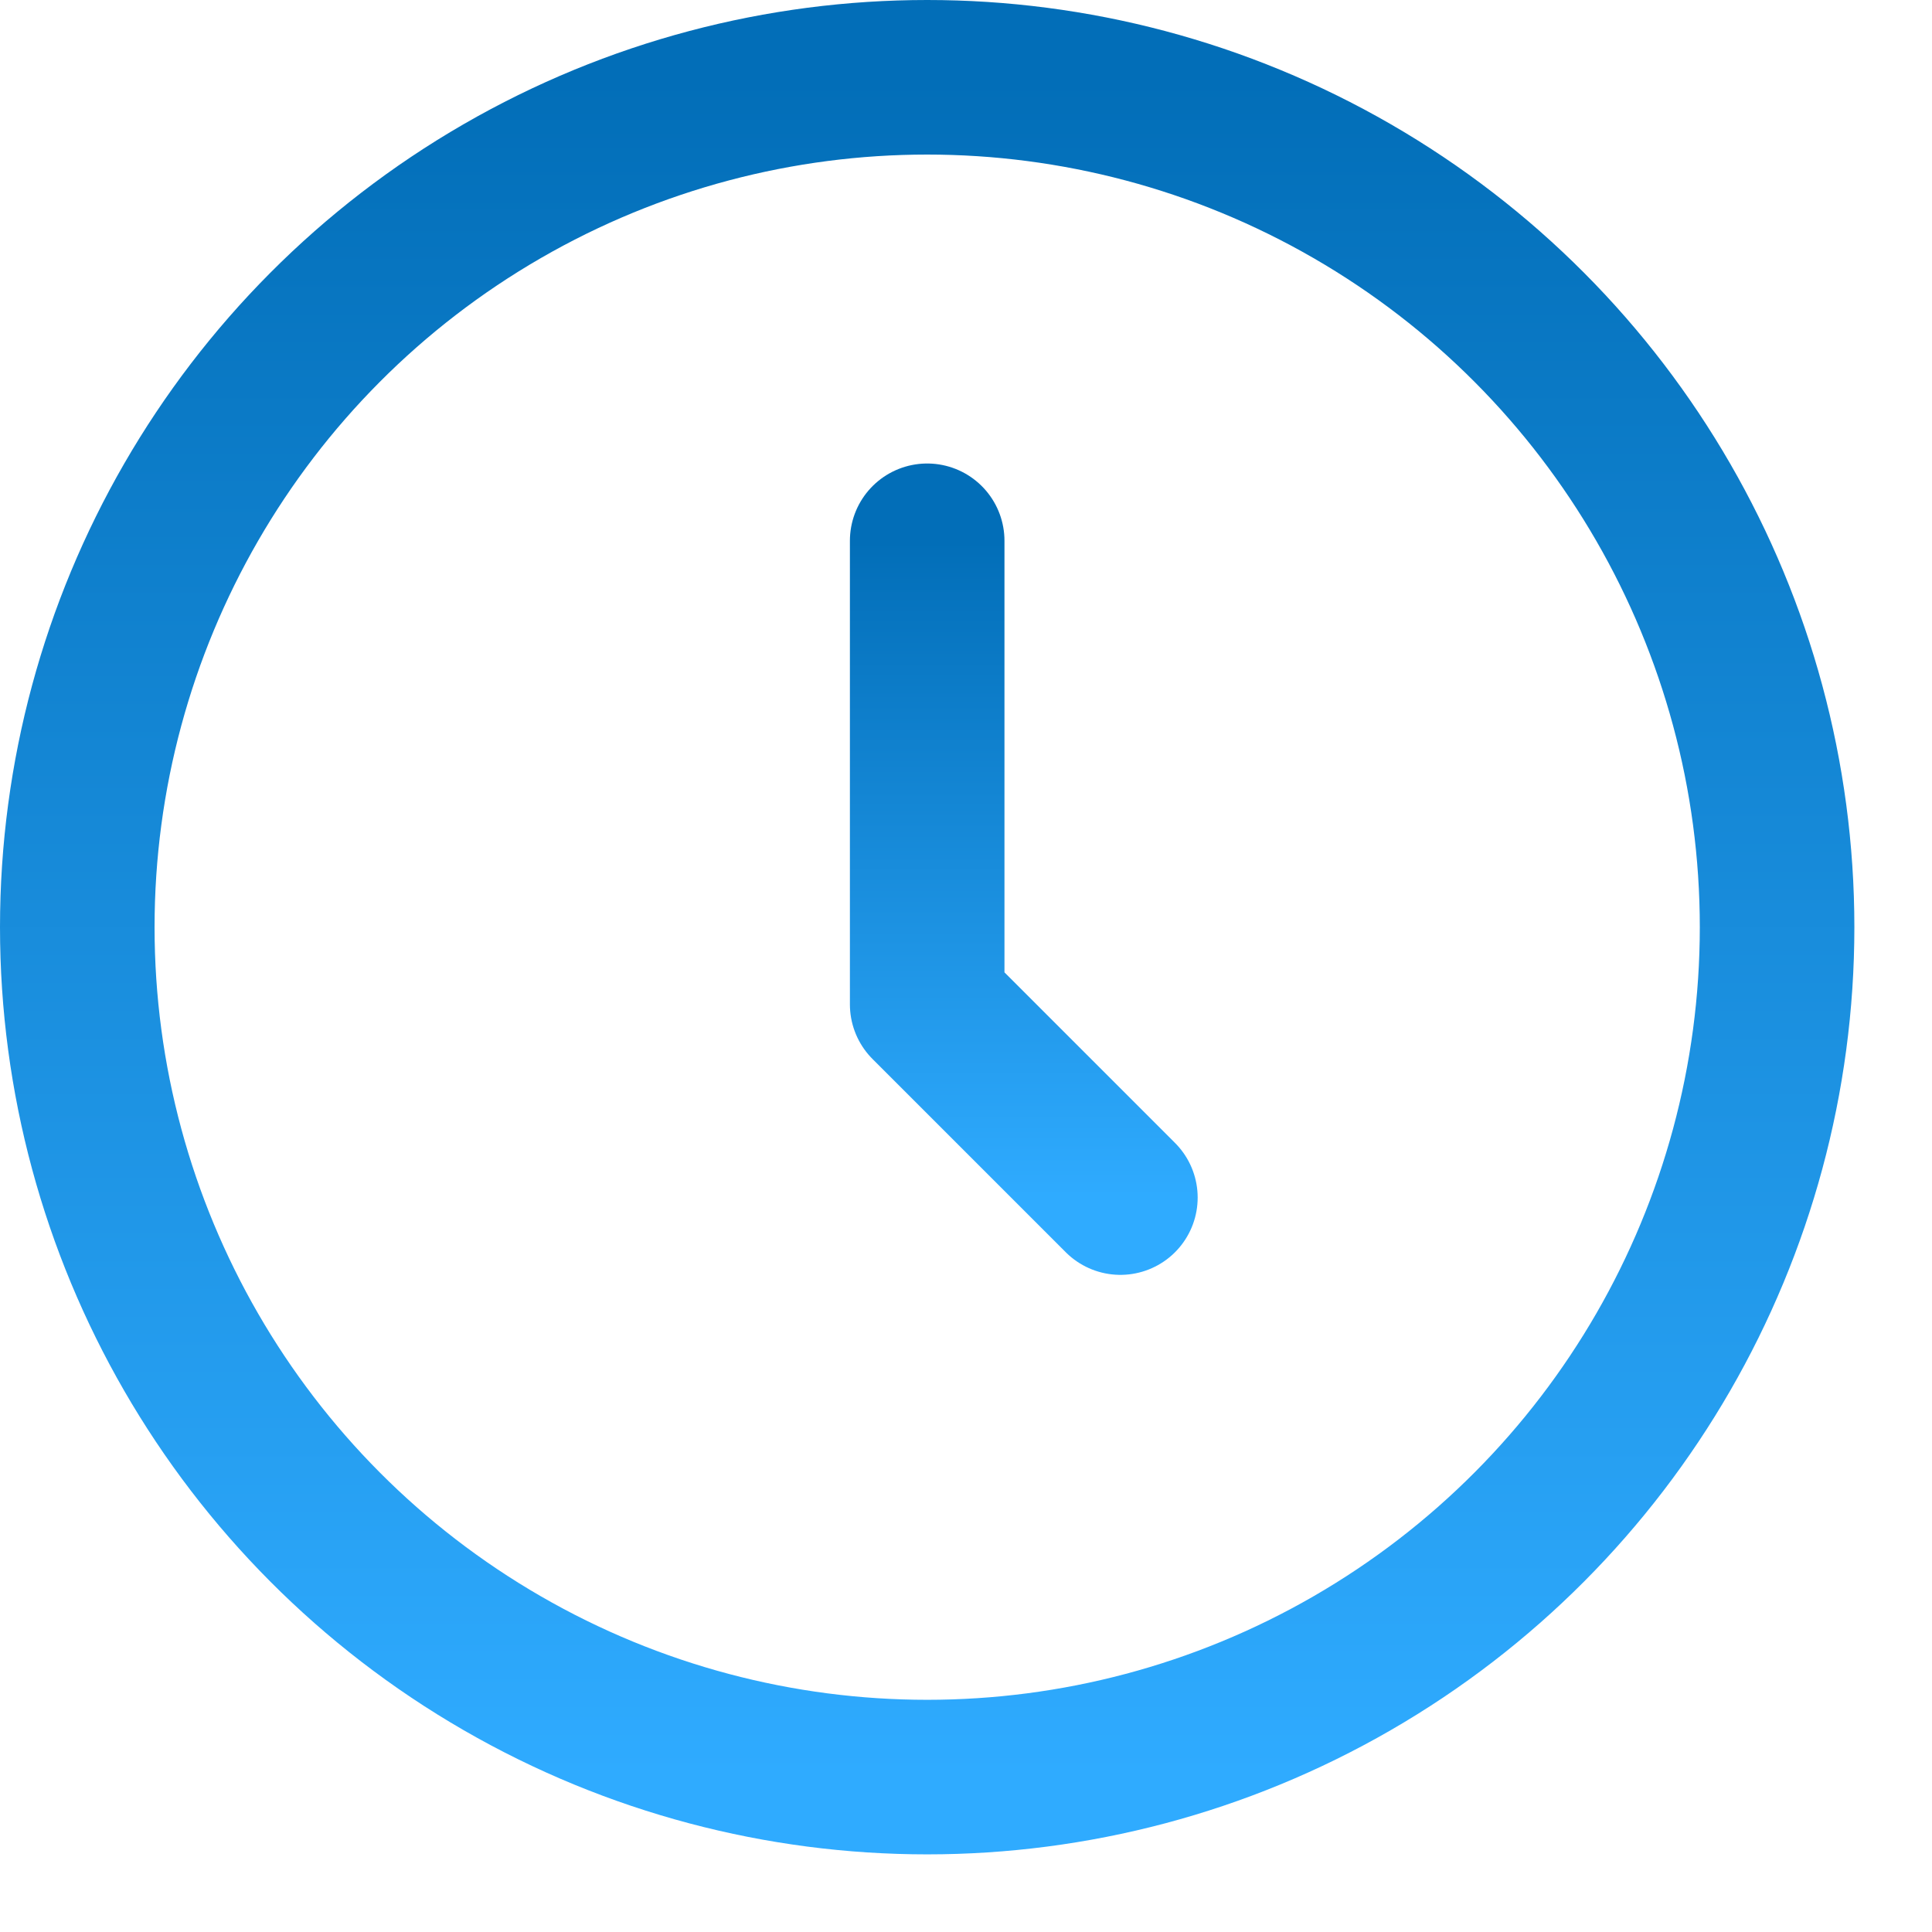
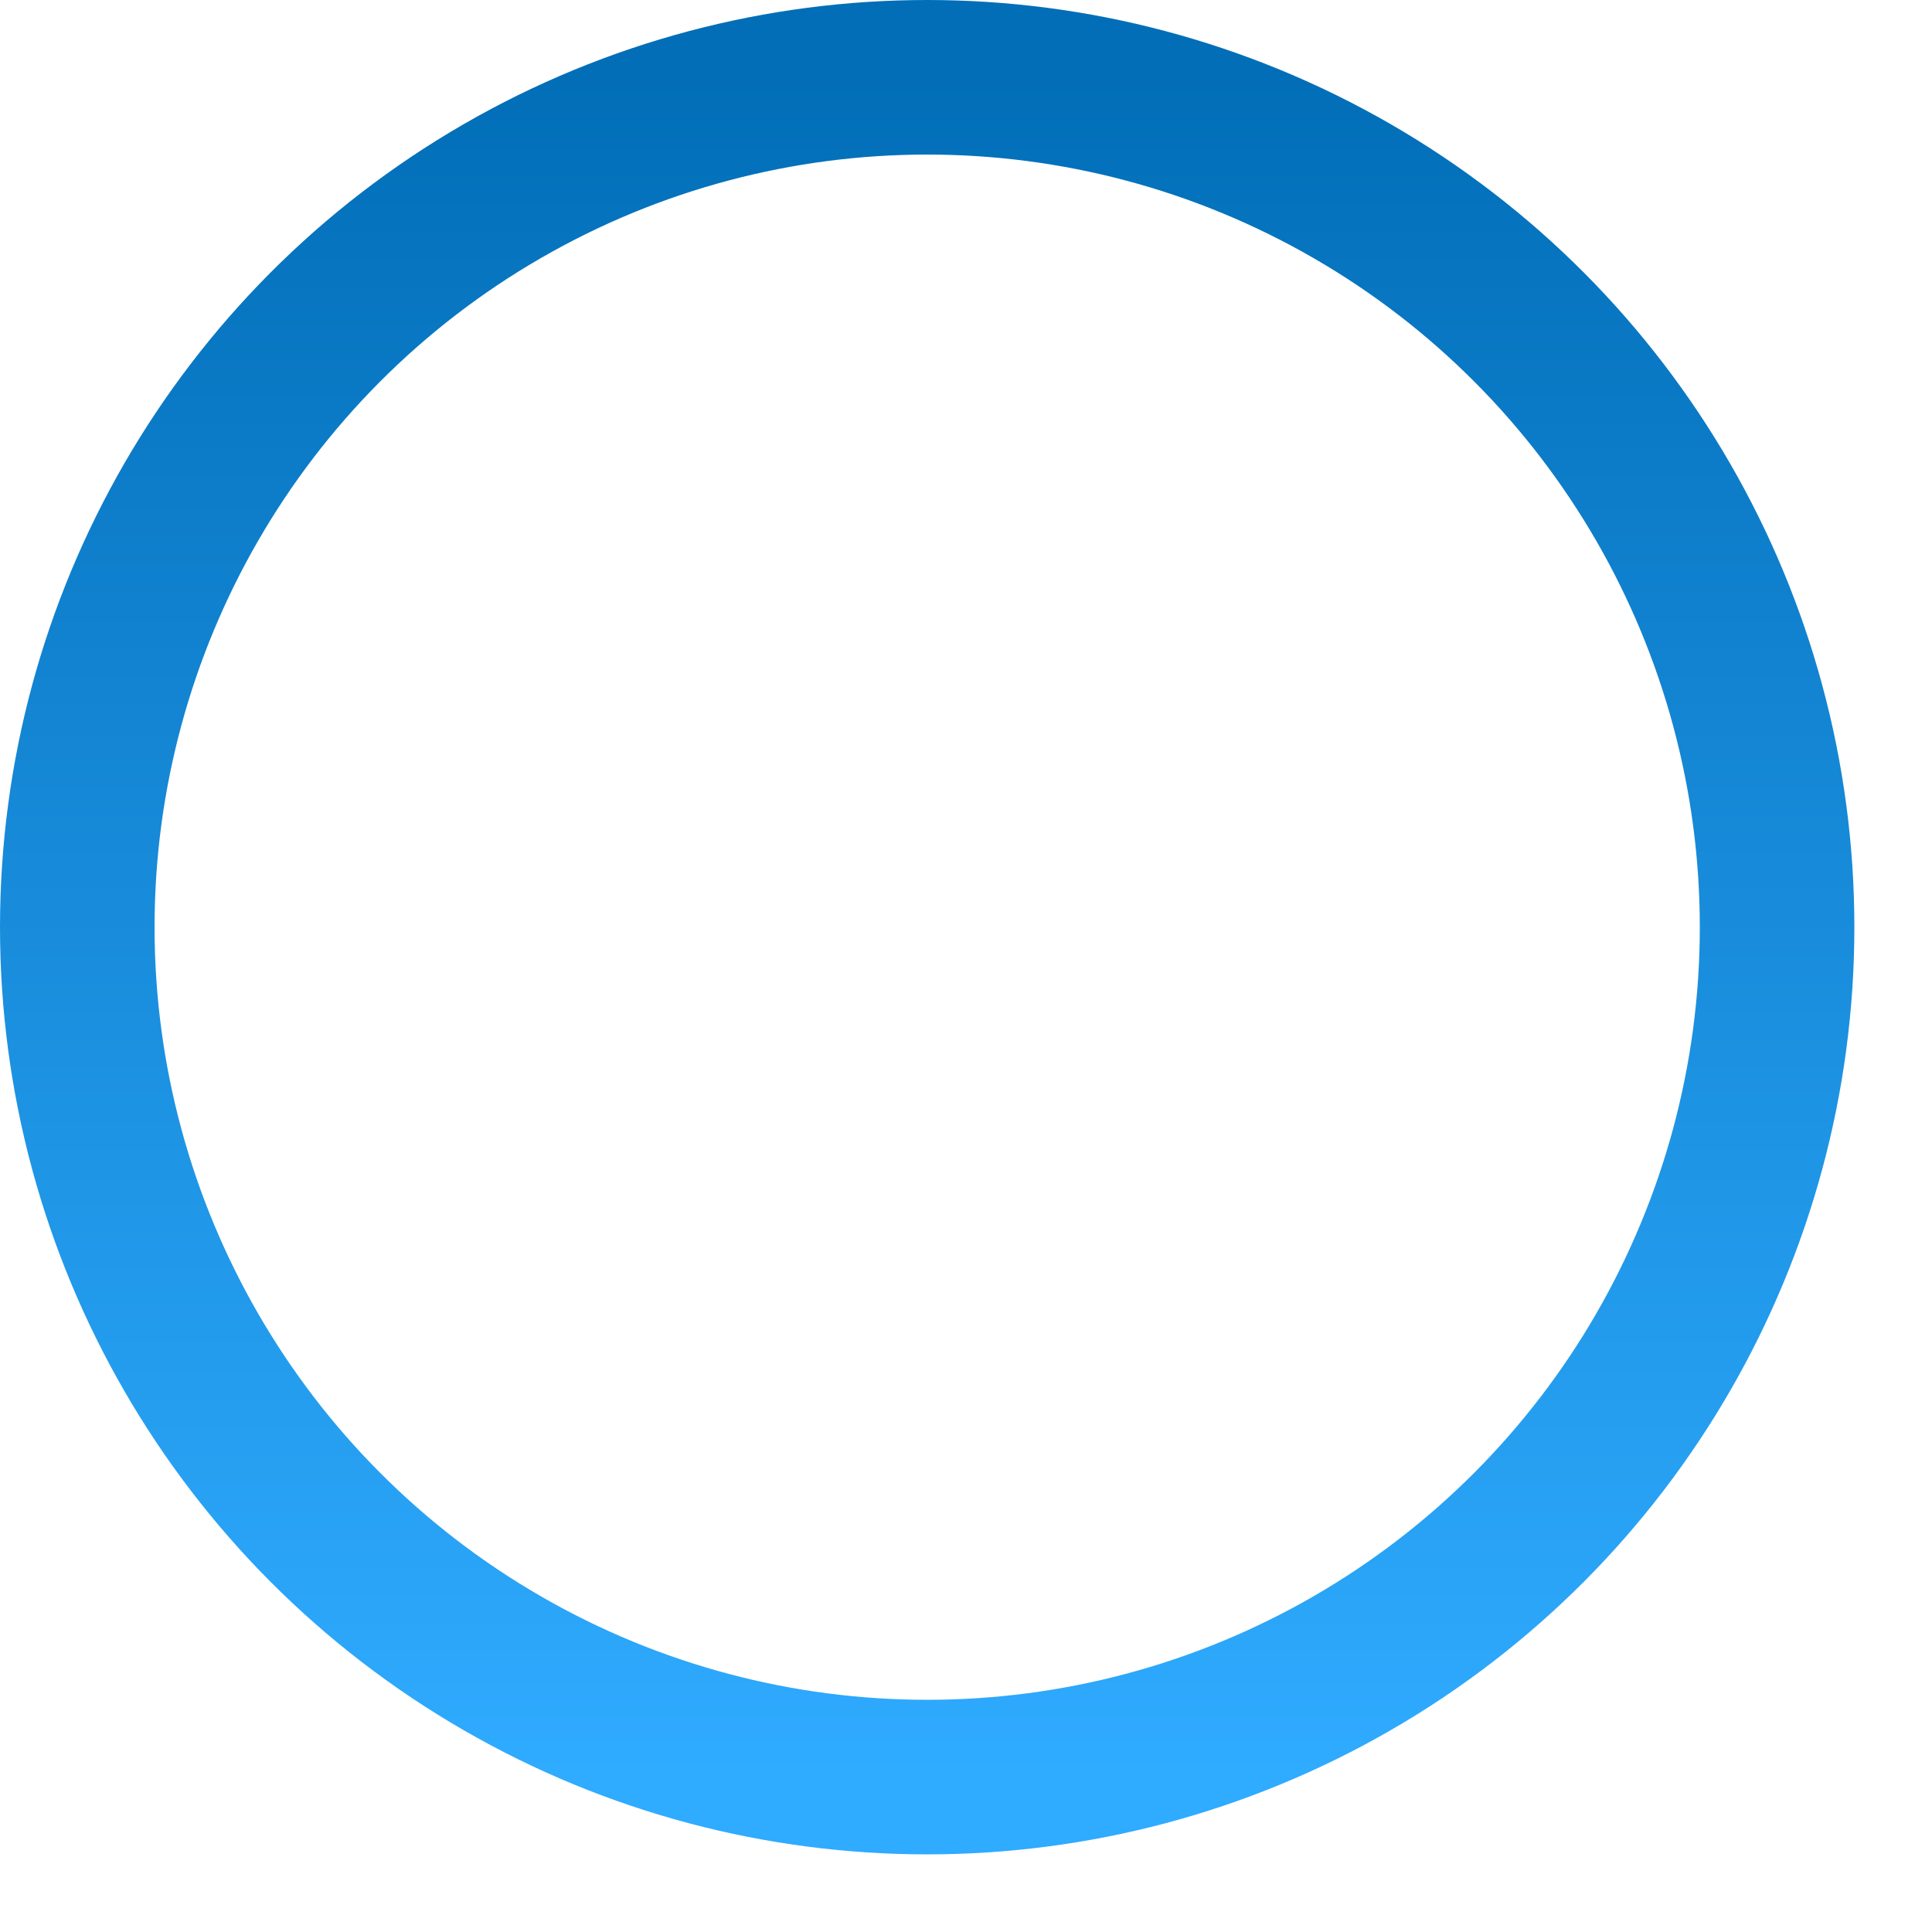
<svg xmlns="http://www.w3.org/2000/svg" width="22" height="22" viewBox="0 0 22 22" fill="none">
  <circle cx="10.558" cy="10.558" r="9.678" stroke="url(#paint0_linear_161_3862)" stroke-width="1.76" />
-   <path d="M10.558 6.158V11.437L12.758 13.637" stroke="url(#paint1_linear_161_3862)" stroke-width="1.76" stroke-linecap="round" stroke-linejoin="round" />
  <defs>
    <linearGradient id="paint0_linear_161_3862" x1="10.558" y1="0.879" x2="10.558" y2="20.236" gradientUnits="userSpaceOnUse">
      <stop stop-color="#026EB8" />
      <stop offset="1" stop-color="#2FABFF" />
    </linearGradient>
    <linearGradient id="paint1_linear_161_3862" x1="11.658" y1="6.158" x2="11.658" y2="13.637" gradientUnits="userSpaceOnUse">
      <stop stop-color="#026EB8" />
      <stop offset="1" stop-color="#2FABFF" />
    </linearGradient>
  </defs>
</svg>